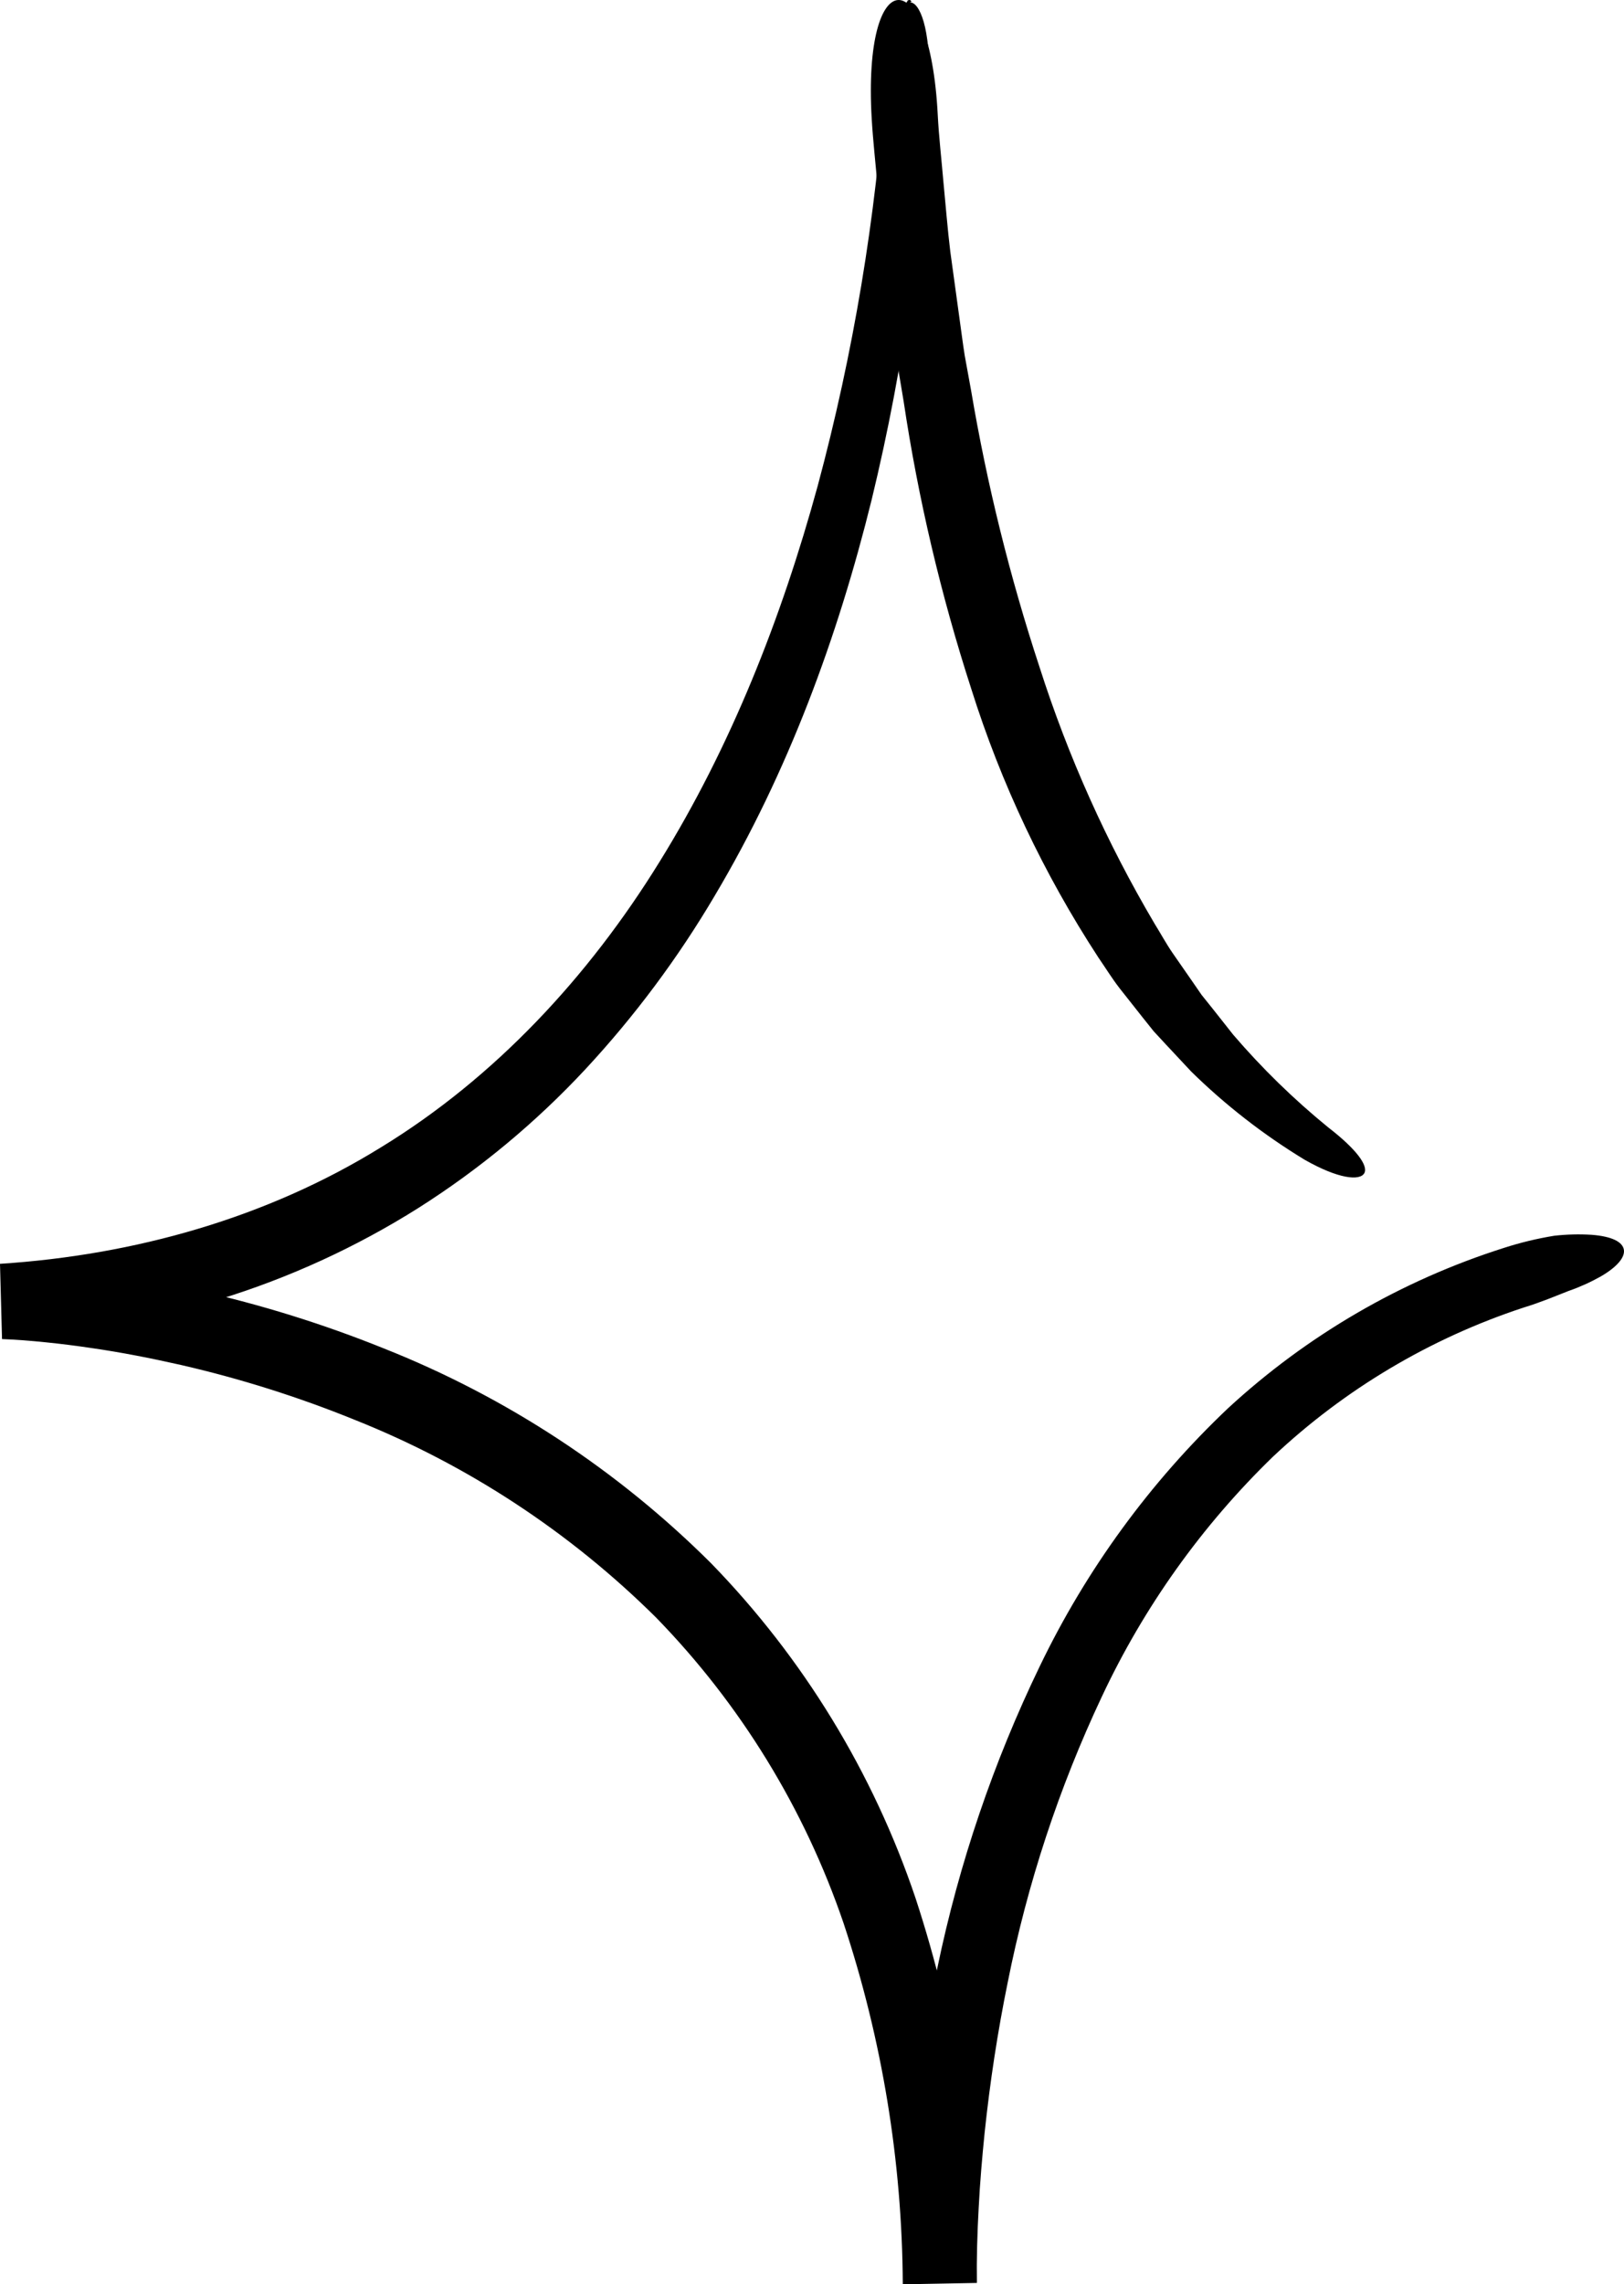
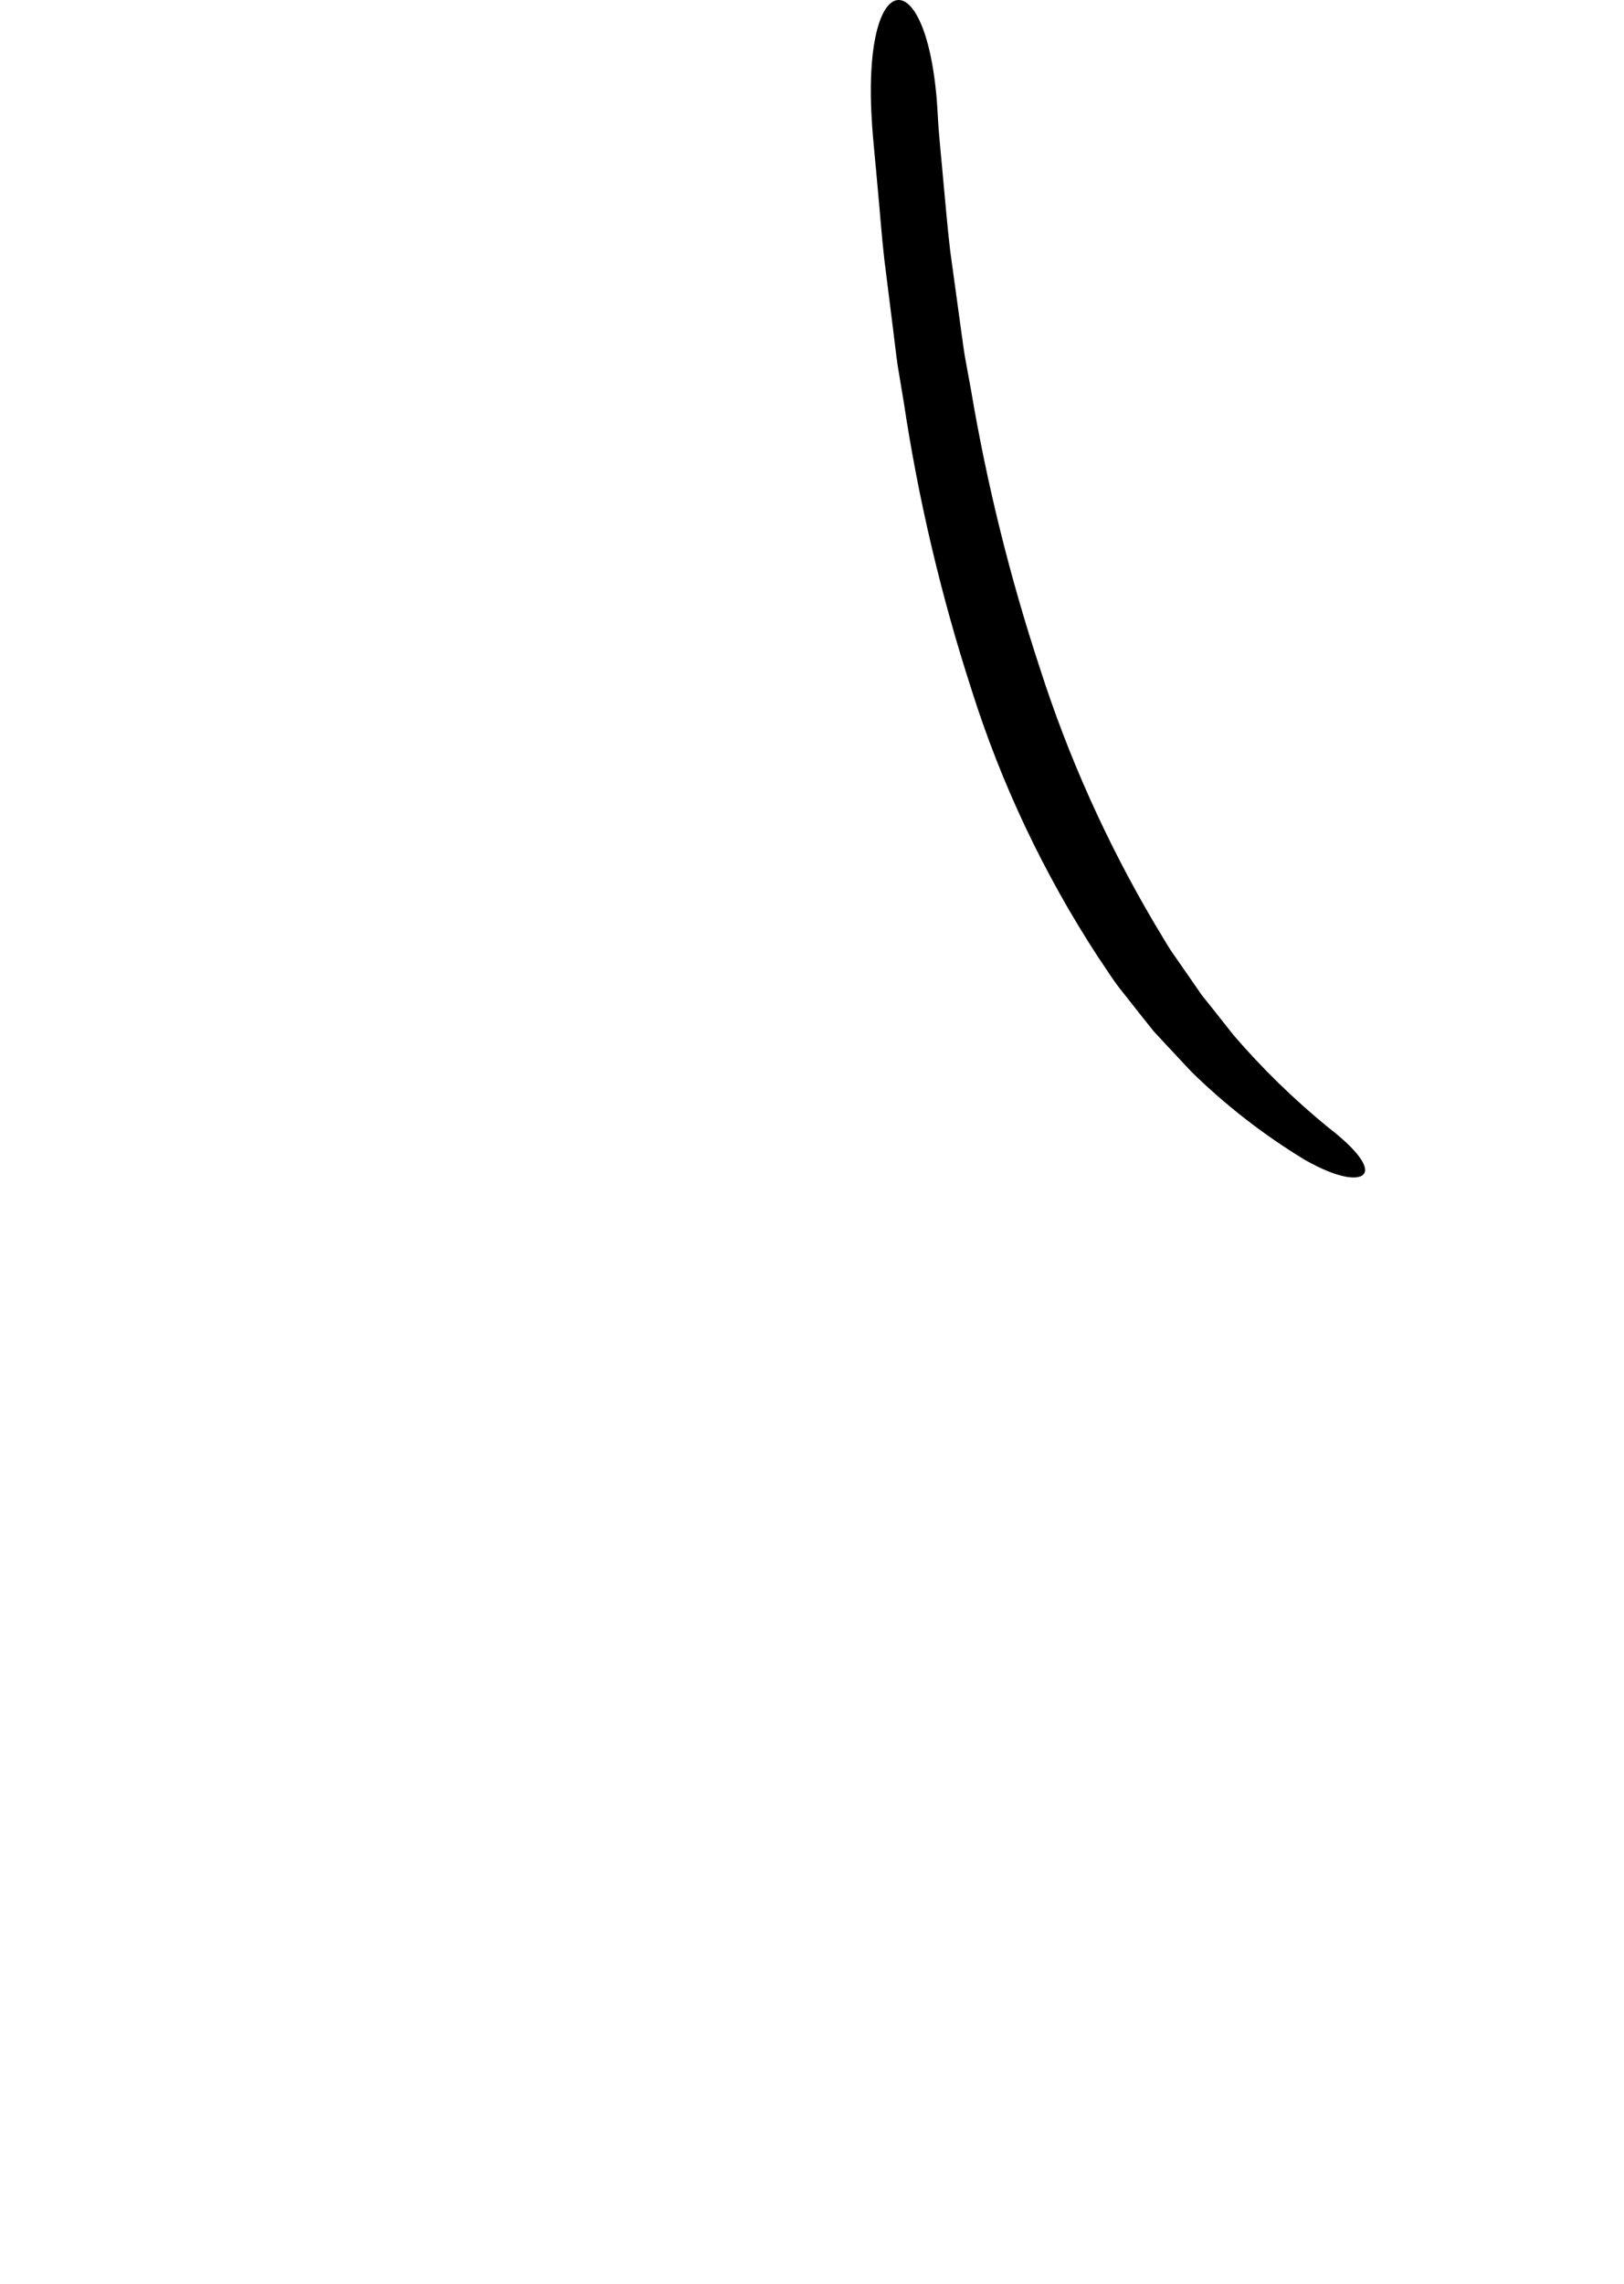
<svg xmlns="http://www.w3.org/2000/svg" width="69" height="97" viewBox="0 0 69 97" fill="none">
-   <path d="M37.614 3.413C37.219 9.233 36.257 15.001 34.742 20.633C33.208 26.241 31.059 31.699 28.022 36.596C25.002 41.487 21.018 45.772 16.169 48.73C11.337 51.715 5.721 53.296 0 53.666L0.086 56.862C0.654 56.881 1.328 56.935 1.955 57C2.593 57.064 3.234 57.146 3.873 57.241C5.151 57.424 6.424 57.676 7.686 57.961C10.208 58.54 12.681 59.32 15.079 60.294C19.861 62.2 24.212 65.054 27.872 68.684C31.459 72.364 34.182 76.8 35.843 81.671C37.48 86.607 38.328 91.772 38.357 96.975L41.506 96.916C41.49 95.914 41.523 94.81 41.582 93.751C41.636 92.68 41.729 91.609 41.837 90.541C42.063 88.404 42.386 86.278 42.816 84.177C43.649 79.989 44.99 75.918 46.809 72.057C48.597 68.242 51.063 64.785 54.085 61.856C57.129 58.991 60.762 56.831 64.728 55.526C65.466 55.301 66.092 55.035 66.638 54.821C67.109 54.658 67.565 54.453 68 54.21C68.715 53.798 69.049 53.383 68.994 53.065C68.937 52.734 68.487 52.501 67.627 52.434C67.097 52.401 66.566 52.415 66.038 52.474C65.314 52.592 64.598 52.764 63.899 52.99C59.543 54.373 55.542 56.696 52.177 59.798C48.866 62.933 46.154 66.649 44.174 70.762C42.208 74.829 40.749 79.122 39.83 83.547C39.361 85.747 39.002 87.966 38.752 90.204C38.63 91.322 38.525 92.442 38.46 93.569C38.39 94.705 38.345 95.802 38.357 97L41.506 96.941C41.51 91.391 40.63 85.876 38.9 80.604C37.1 75.267 34.128 70.403 30.204 66.373C26.235 62.42 21.507 59.319 16.306 57.258C13.741 56.224 11.097 55.4 8.399 54.795C7.053 54.497 5.698 54.236 4.329 54.049C3.646 53.951 2.958 53.869 2.268 53.803C1.566 53.736 0.906 53.683 0.139 53.662L0.225 56.858C3.31 56.64 6.362 56.075 9.322 55.173C12.291 54.261 15.129 52.961 17.76 51.305C20.377 49.649 22.77 47.662 24.882 45.393C26.969 43.145 28.809 40.677 30.369 38.033C33.491 32.783 35.594 27.05 37.032 21.231C38.442 15.422 39.259 9.483 39.47 3.508C39.548 1.236 39.074 0.043 38.633 0.102C38.662 0.102 38.69 0.093 38.715 0.078C38.716 0.077 38.717 0.076 38.718 0.075C38.718 0.074 38.719 0.073 38.719 0.072C38.719 0.066 38.718 0.061 38.716 0.055C38.711 0.041 38.701 0.028 38.688 0.018C38.664 -0.017 38.563 0.005 38.559 0.034C38.547 0.051 38.538 0.07 38.533 0.09C38.532 0.092 38.53 0.095 38.528 0.096L38.507 0.105L38.466 0.129C38.403 0.172 38.349 0.225 38.304 0.287C38.174 0.478 38.074 0.69 38.01 0.913C37.782 1.728 37.649 2.567 37.614 3.413Z" fill="black" />
  <path d="M56.429 47.87C54.966 46.677 53.616 45.36 52.394 43.935C52.098 43.561 51.802 43.186 51.504 42.809L51.054 42.248L50.643 41.652C50.368 41.256 50.092 40.859 49.815 40.46C49.541 40.06 49.308 39.628 49.05 39.214C47.018 35.772 45.382 32.124 44.17 28.336C42.905 24.493 41.933 20.565 41.26 16.584L40.99 15.105C40.911 14.611 40.85 14.115 40.78 13.622C40.644 12.635 40.509 11.653 40.375 10.677C40.256 9.698 40.181 8.719 40.086 7.751C40.004 6.781 39.891 5.822 39.842 4.865C39.504 -1.663 36.645 -1.641 37.037 5.05C37.094 6.024 37.21 7.004 37.291 7.994C37.386 8.982 37.456 9.98 37.569 10.982C37.694 11.983 37.82 12.989 37.947 14.002C38.012 14.508 38.067 15.016 38.14 15.524C38.225 16.03 38.309 16.538 38.394 17.047C39.014 21.182 39.975 25.262 41.266 29.249C42.532 33.27 44.348 37.107 46.667 40.658C46.965 41.091 47.239 41.536 47.559 41.952C47.884 42.364 48.209 42.774 48.532 43.184L49.019 43.793L49.551 44.367C49.906 44.746 50.259 45.124 50.611 45.501C52.062 46.925 53.677 48.181 55.426 49.244C56.874 50.069 57.778 50.148 57.965 49.819C58.143 49.508 57.644 48.806 56.429 47.87Z" fill="black" />
</svg>